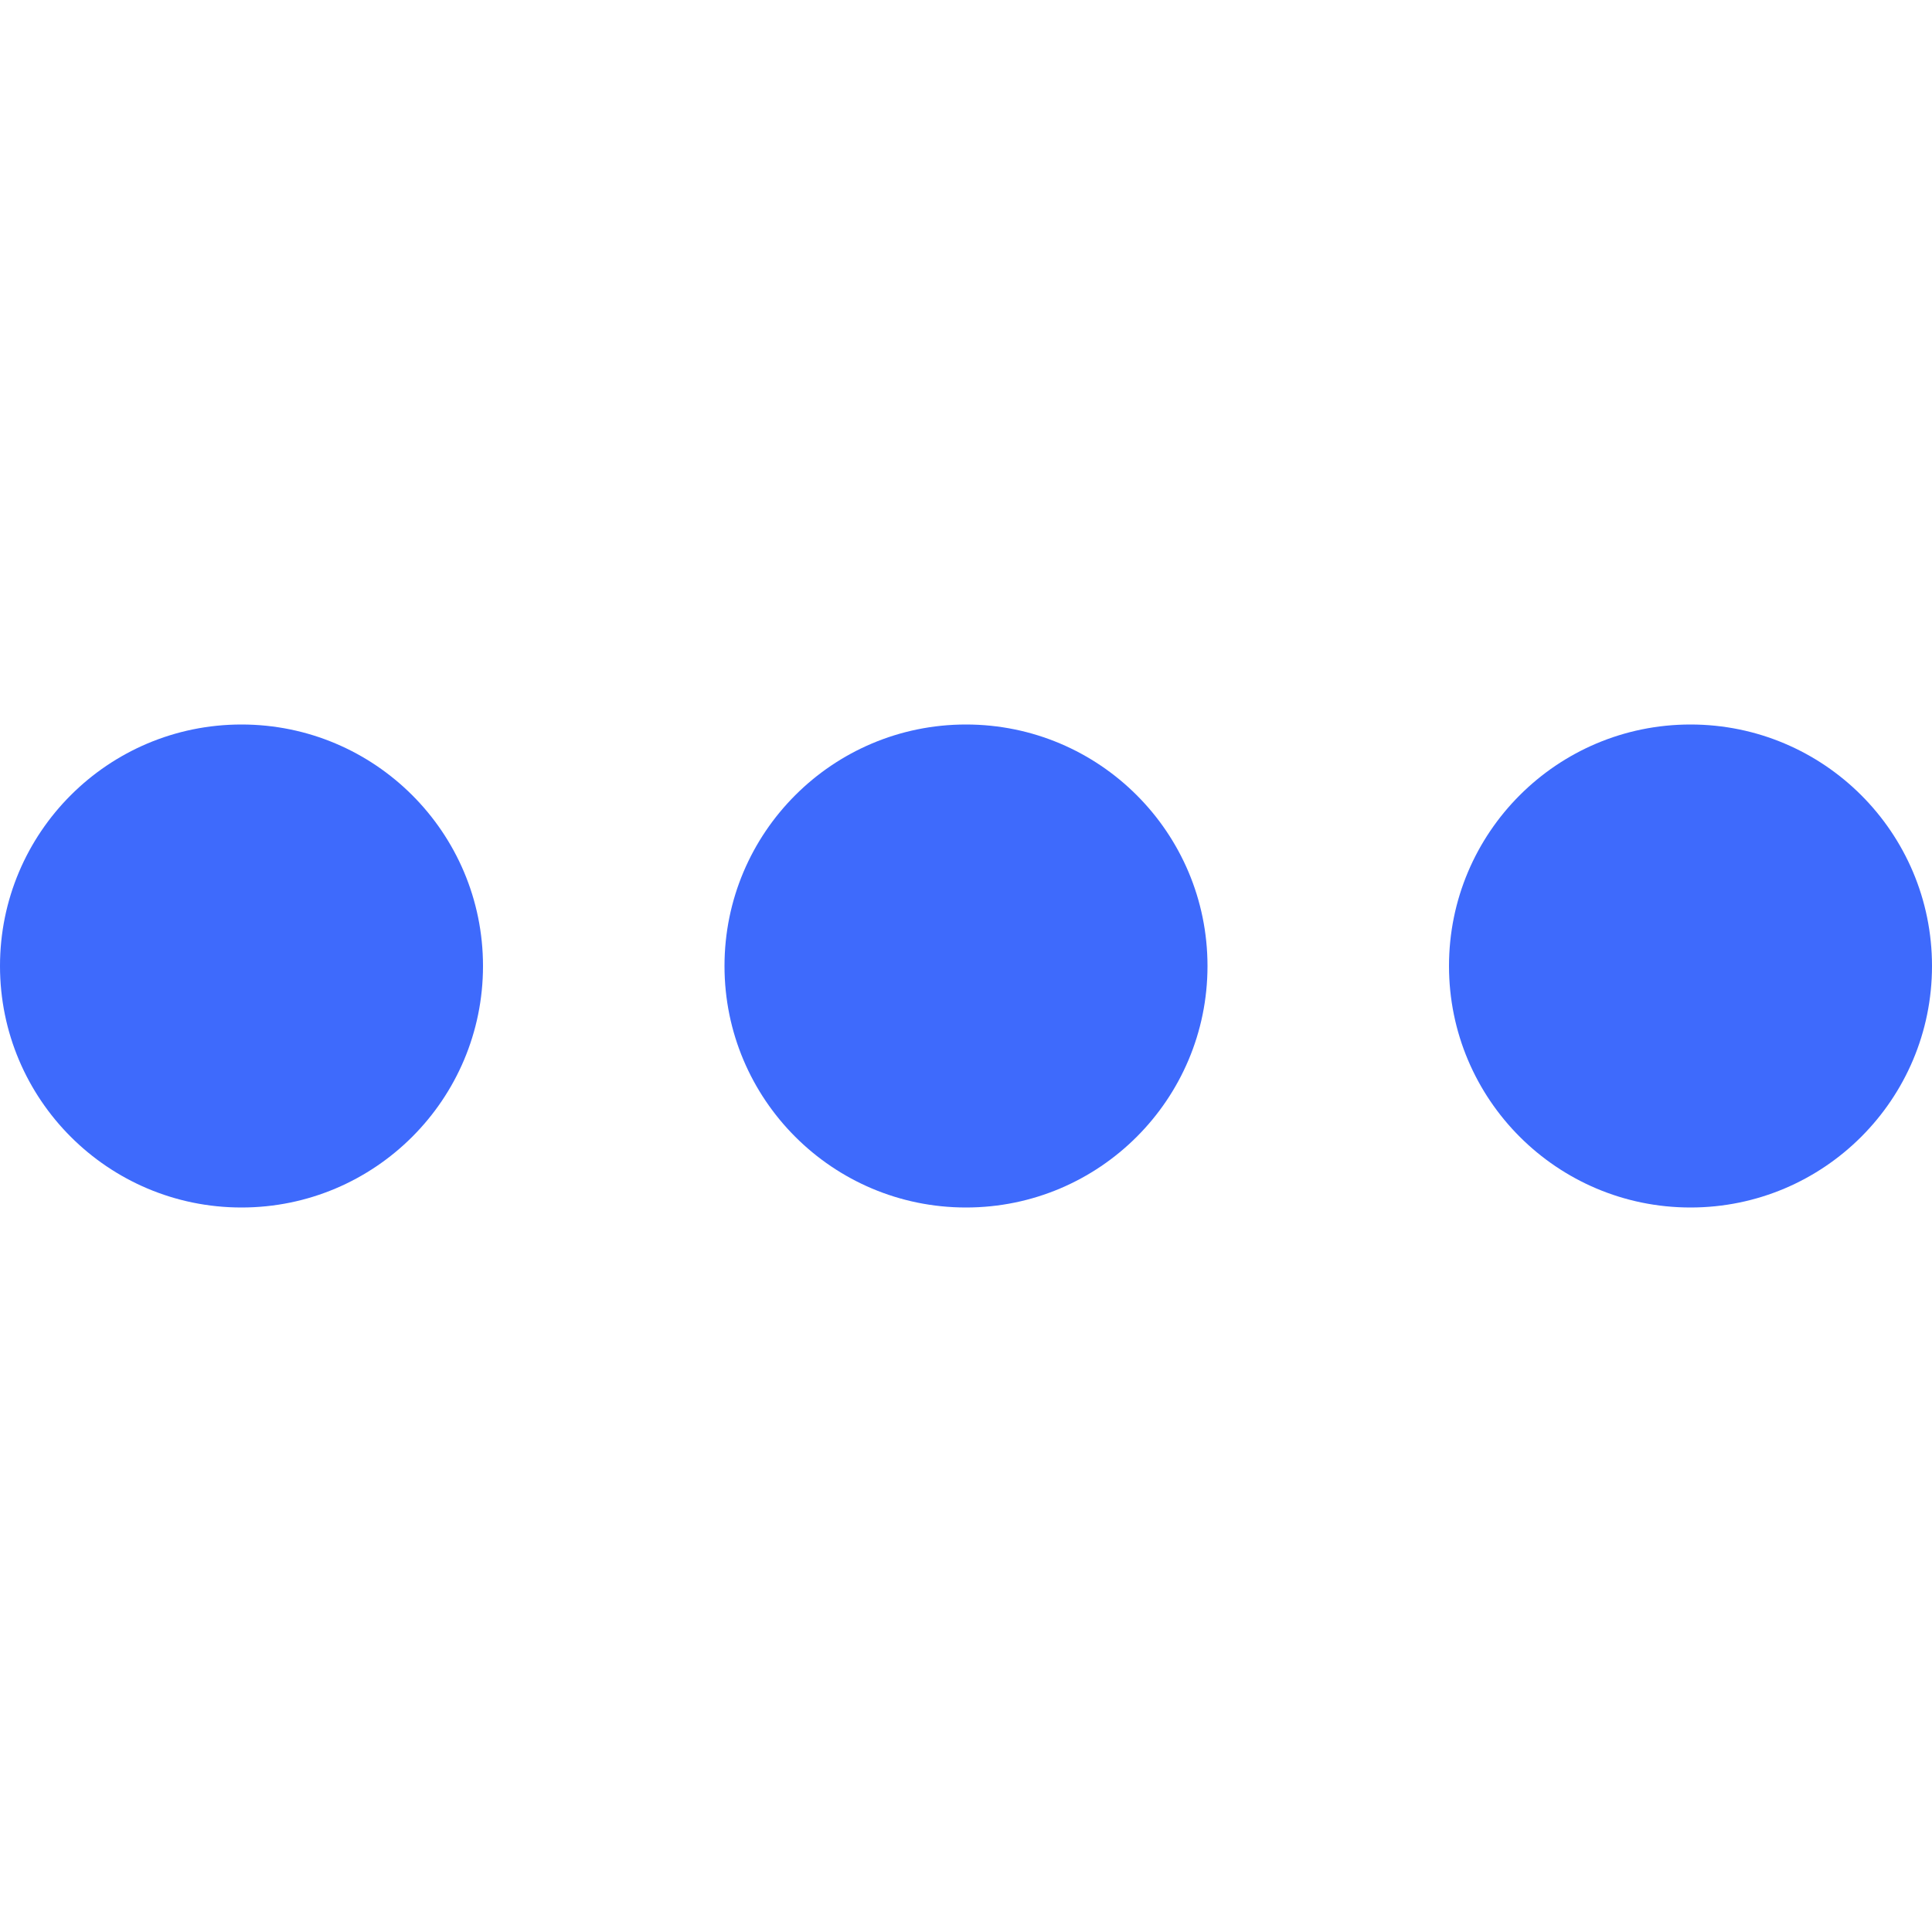
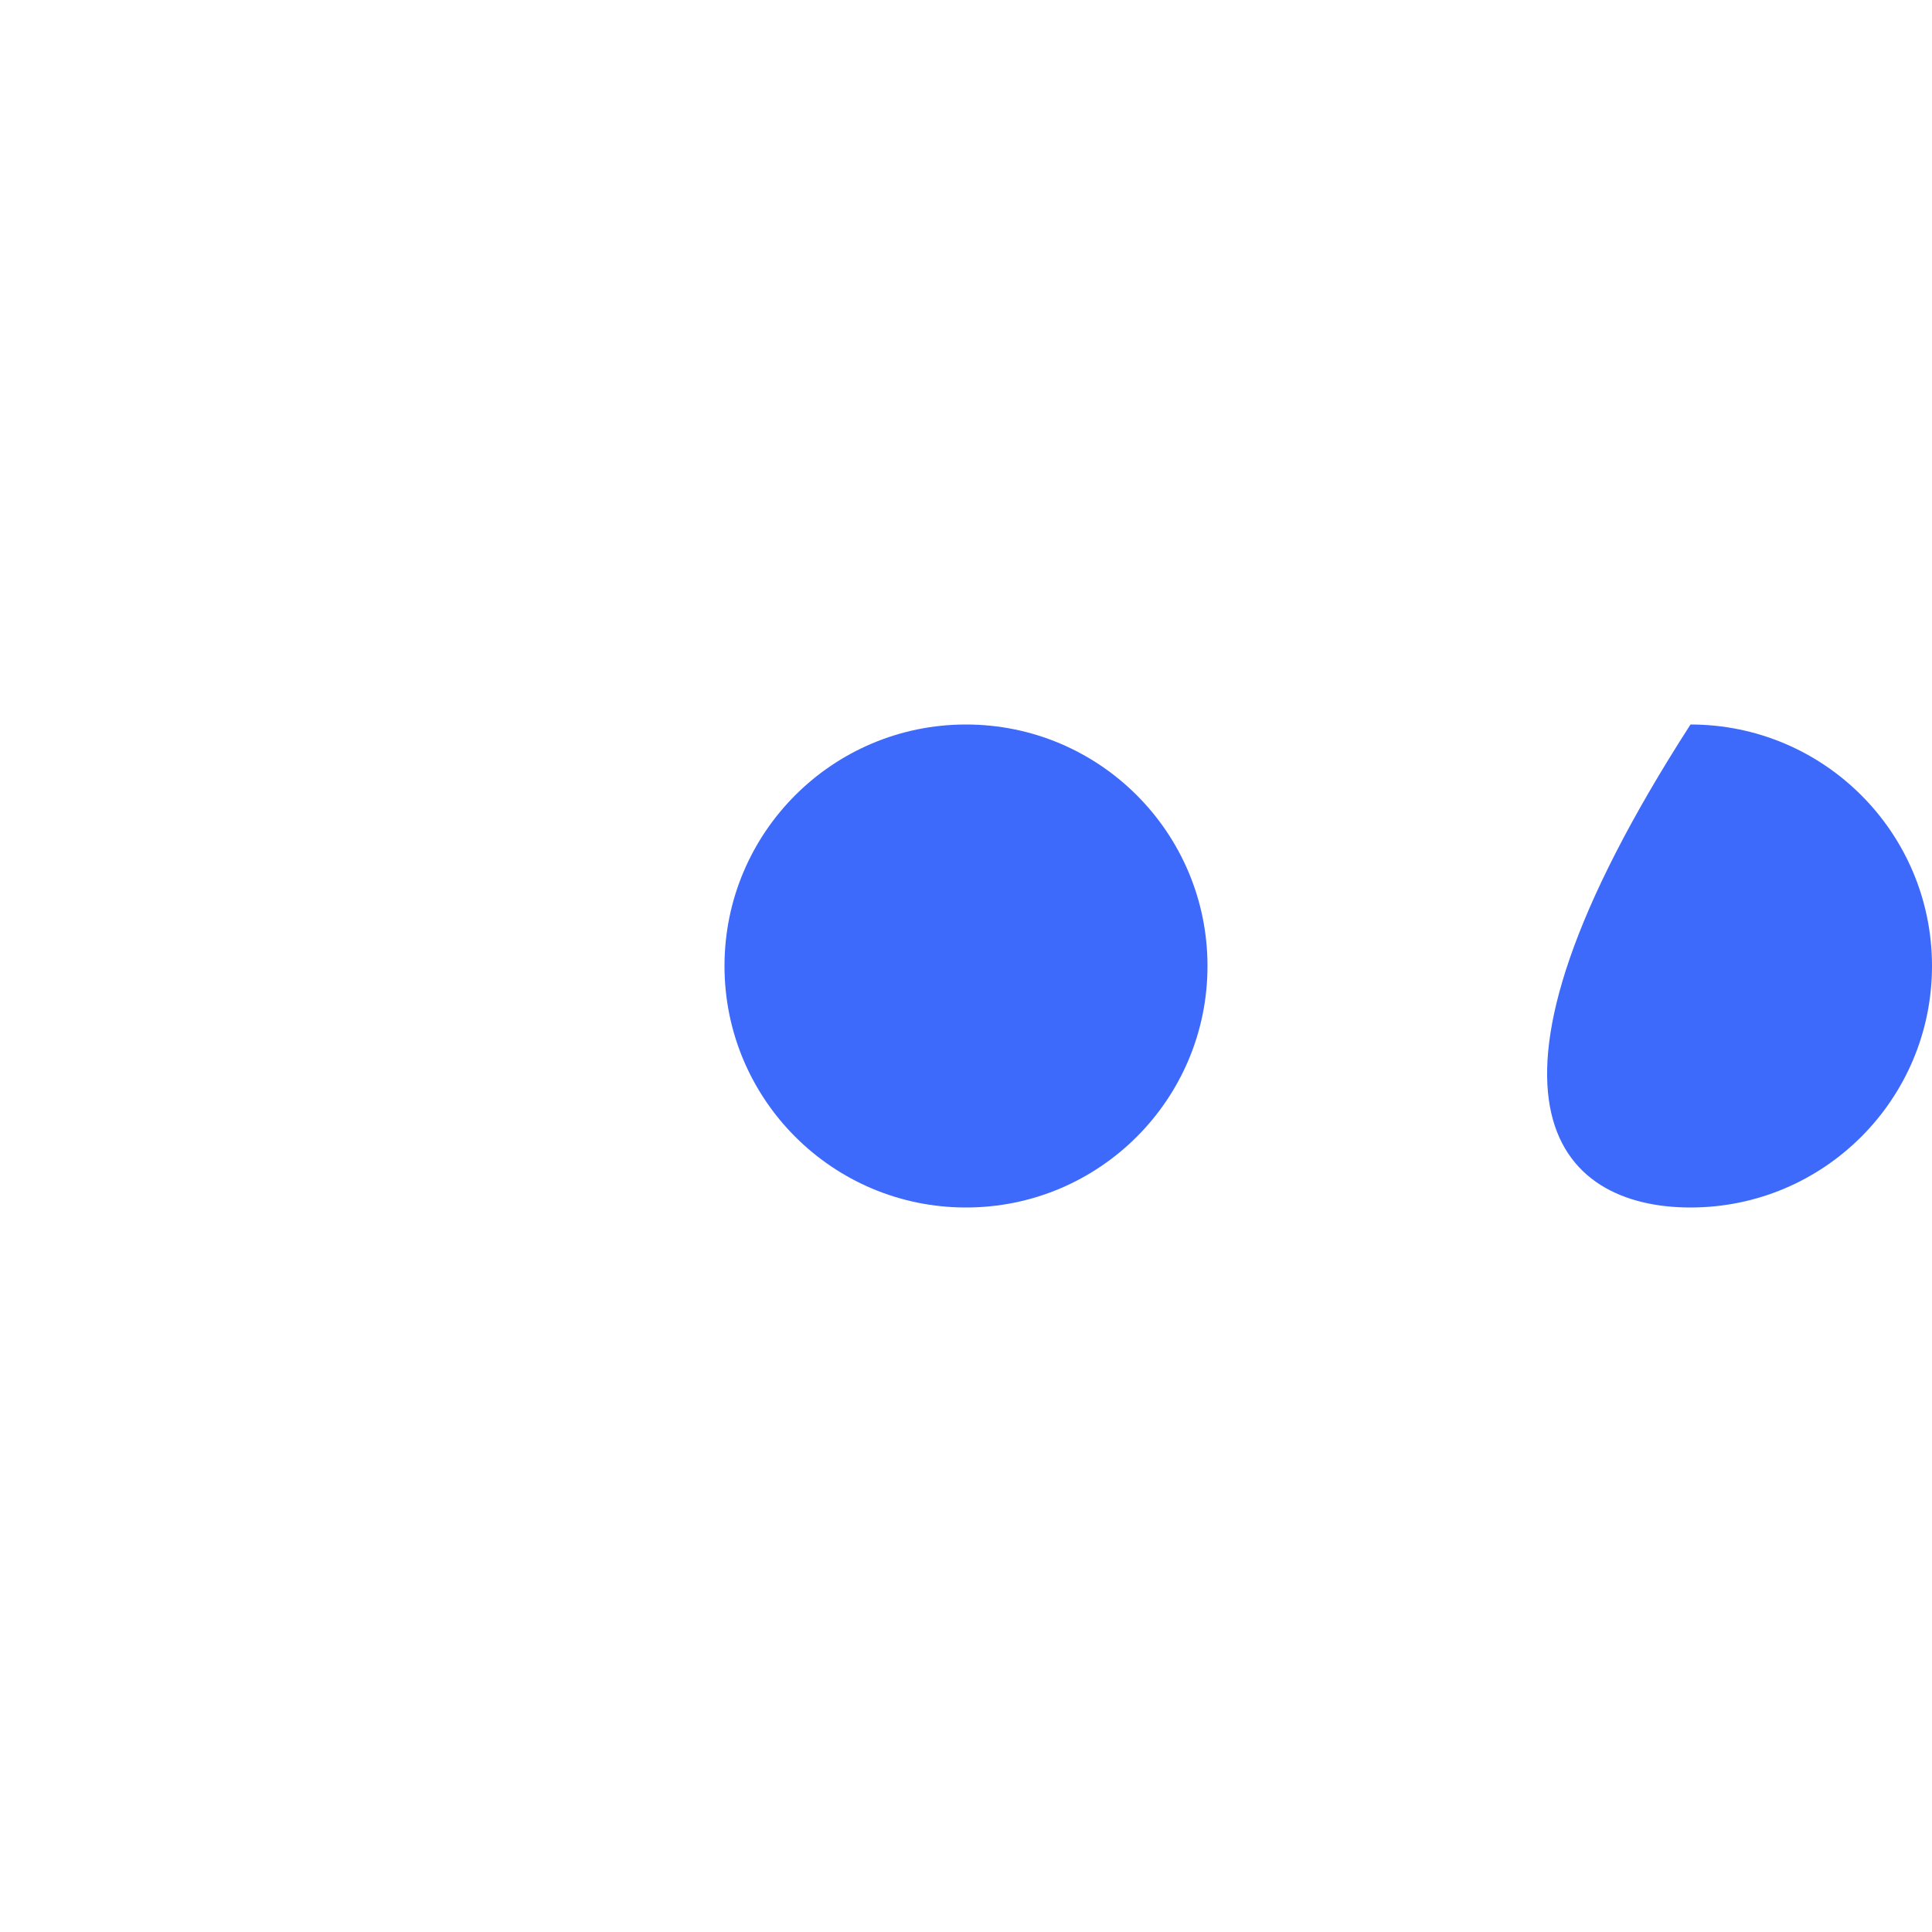
<svg xmlns="http://www.w3.org/2000/svg" width="24" height="24" viewBox="0 0 24 24" fill="none">
-   <path d="M3 9C1.343 9 0 10.343 0 12C0 13.657 1.343 15 3 15C4.657 15 6 13.657 6 12C6 10.343 4.657 9 3 9Z" fill="#3E6AFC" />
  <path d="M12 9C10.343 9 9 10.343 9 12C9 13.657 10.343 15 12 15C13.657 15 15 13.657 15 12C15 10.343 13.657 9 12 9Z" fill="#3E6AFC" />
-   <path d="M21 9C19.343 9 18 10.343 18 12C18 13.657 19.343 15 21 15C22.657 15 24 13.657 24 12C24 10.343 22.657 9 21 9Z" fill="#3E6AFC" />
+   <path d="M21 9C18 13.657 19.343 15 21 15C22.657 15 24 13.657 24 12C24 10.343 22.657 9 21 9Z" fill="#3E6AFC" />
</svg>